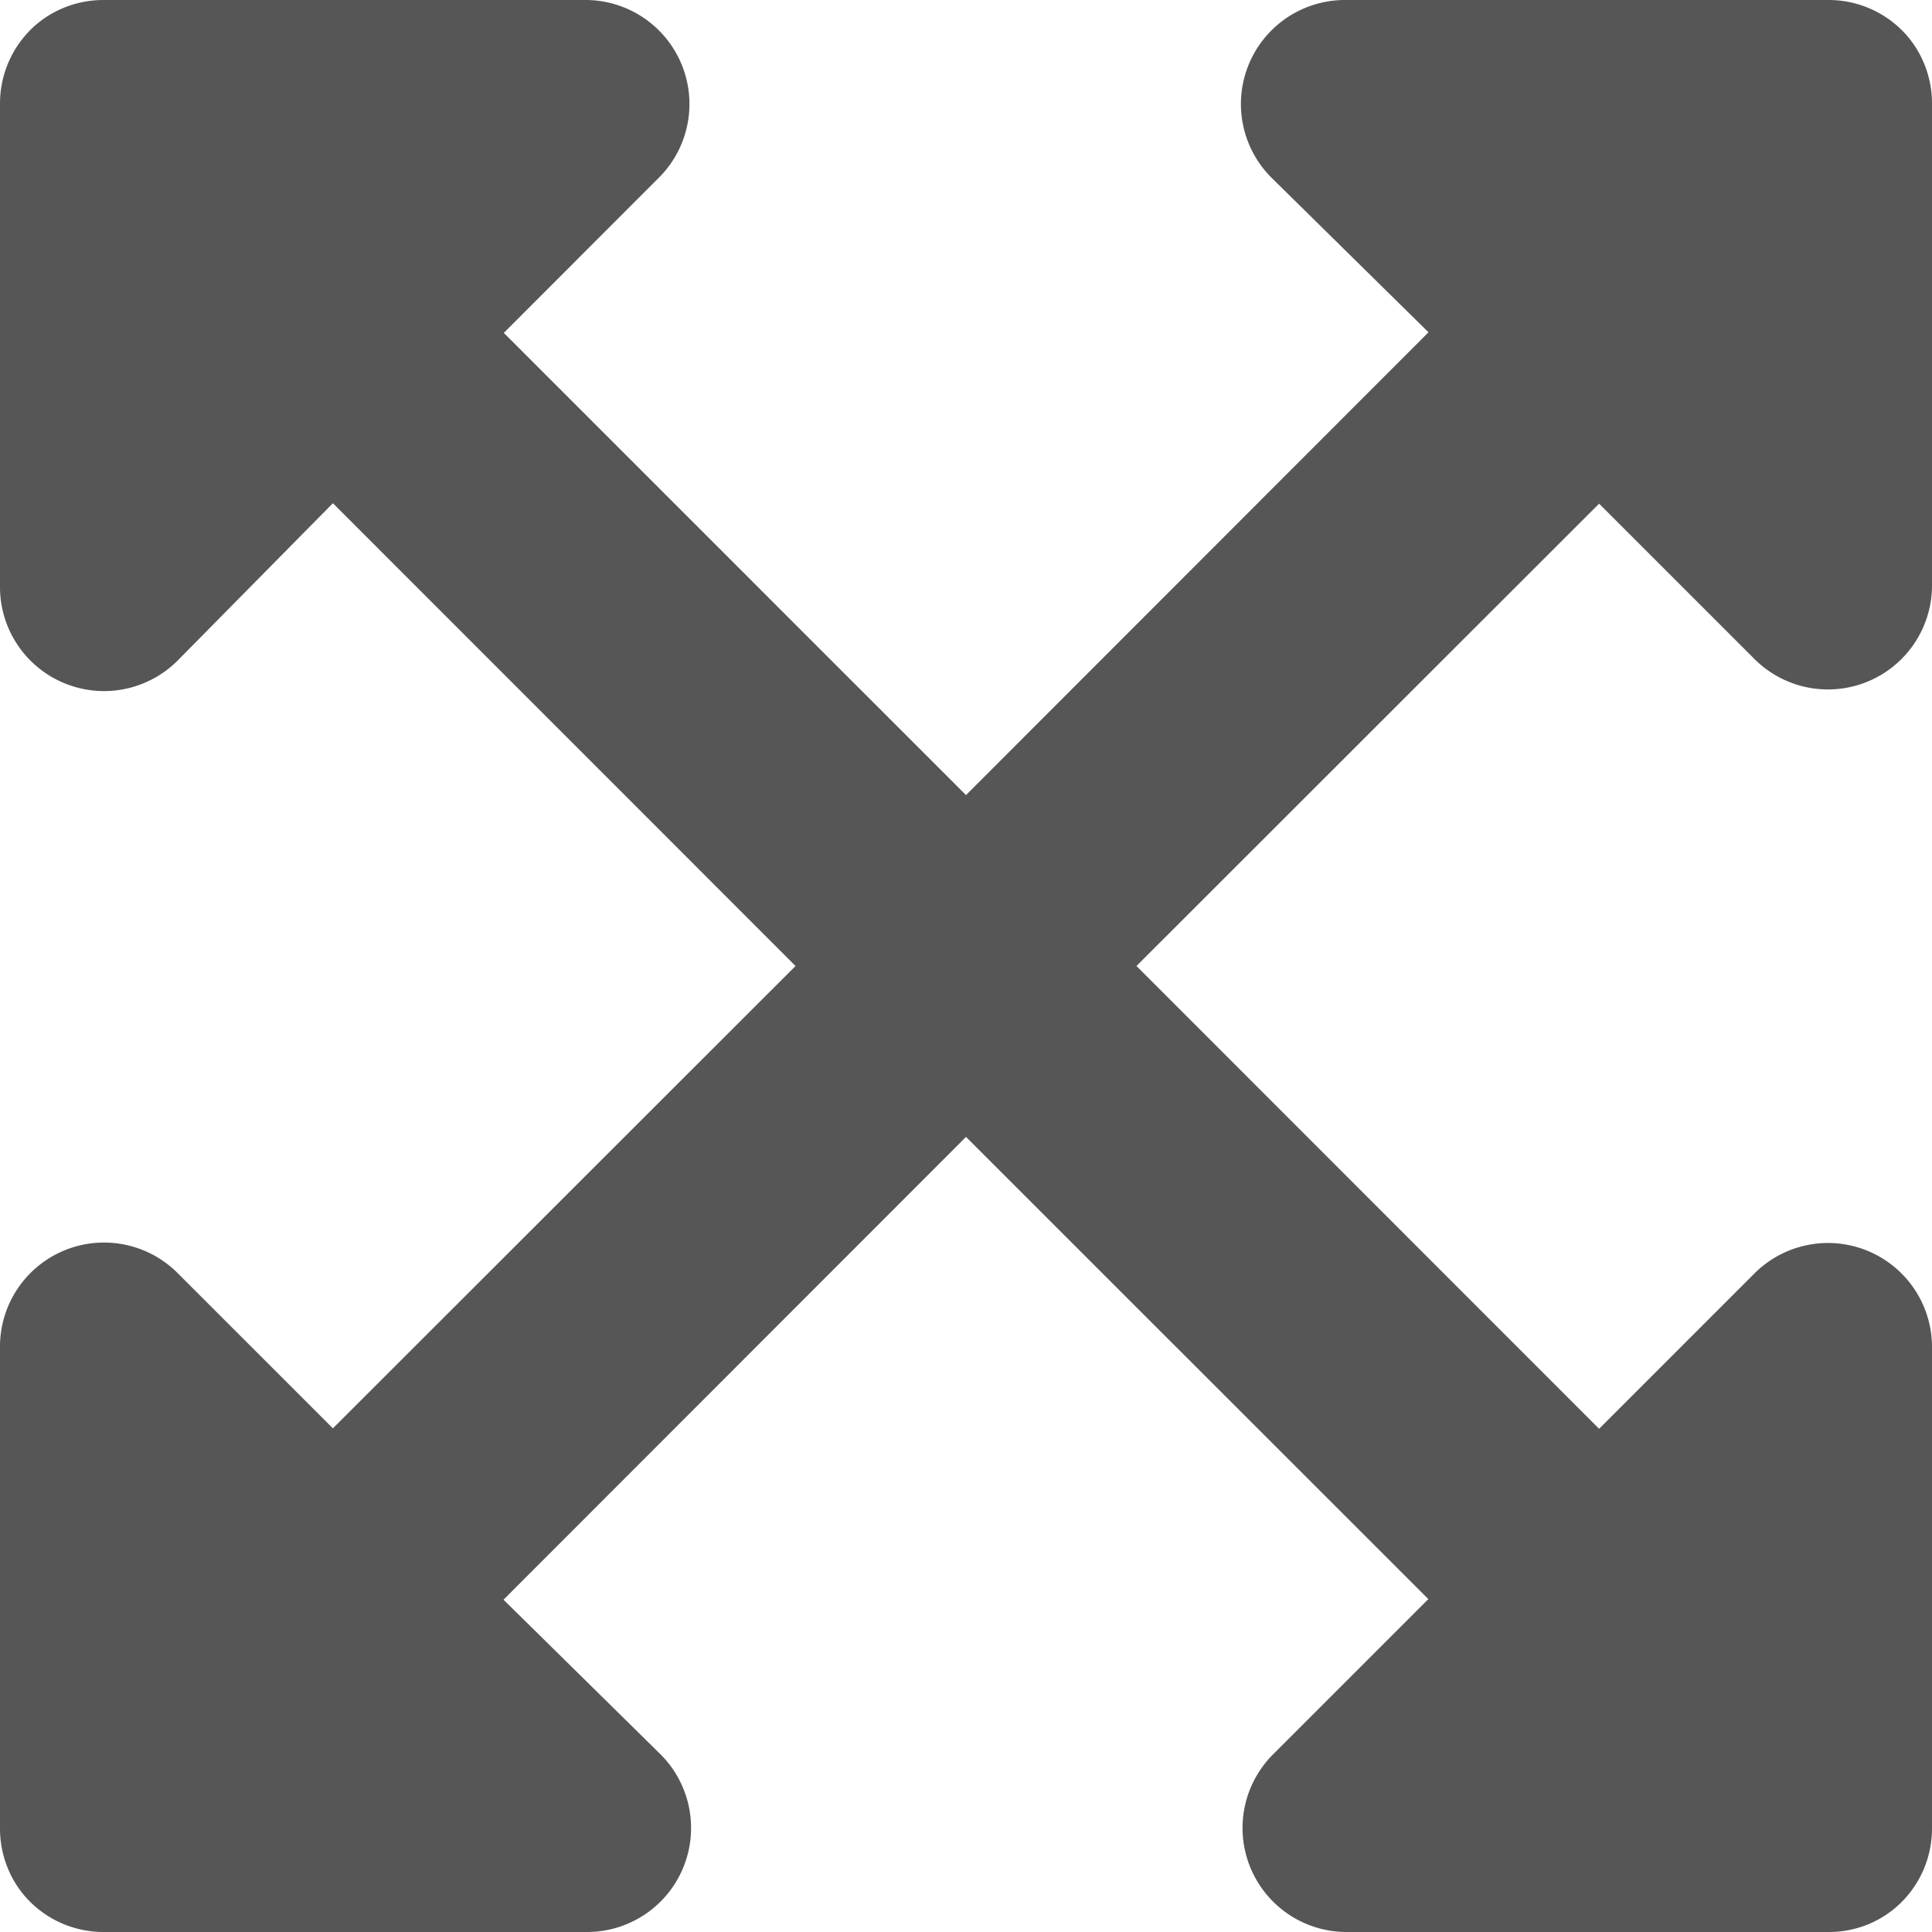
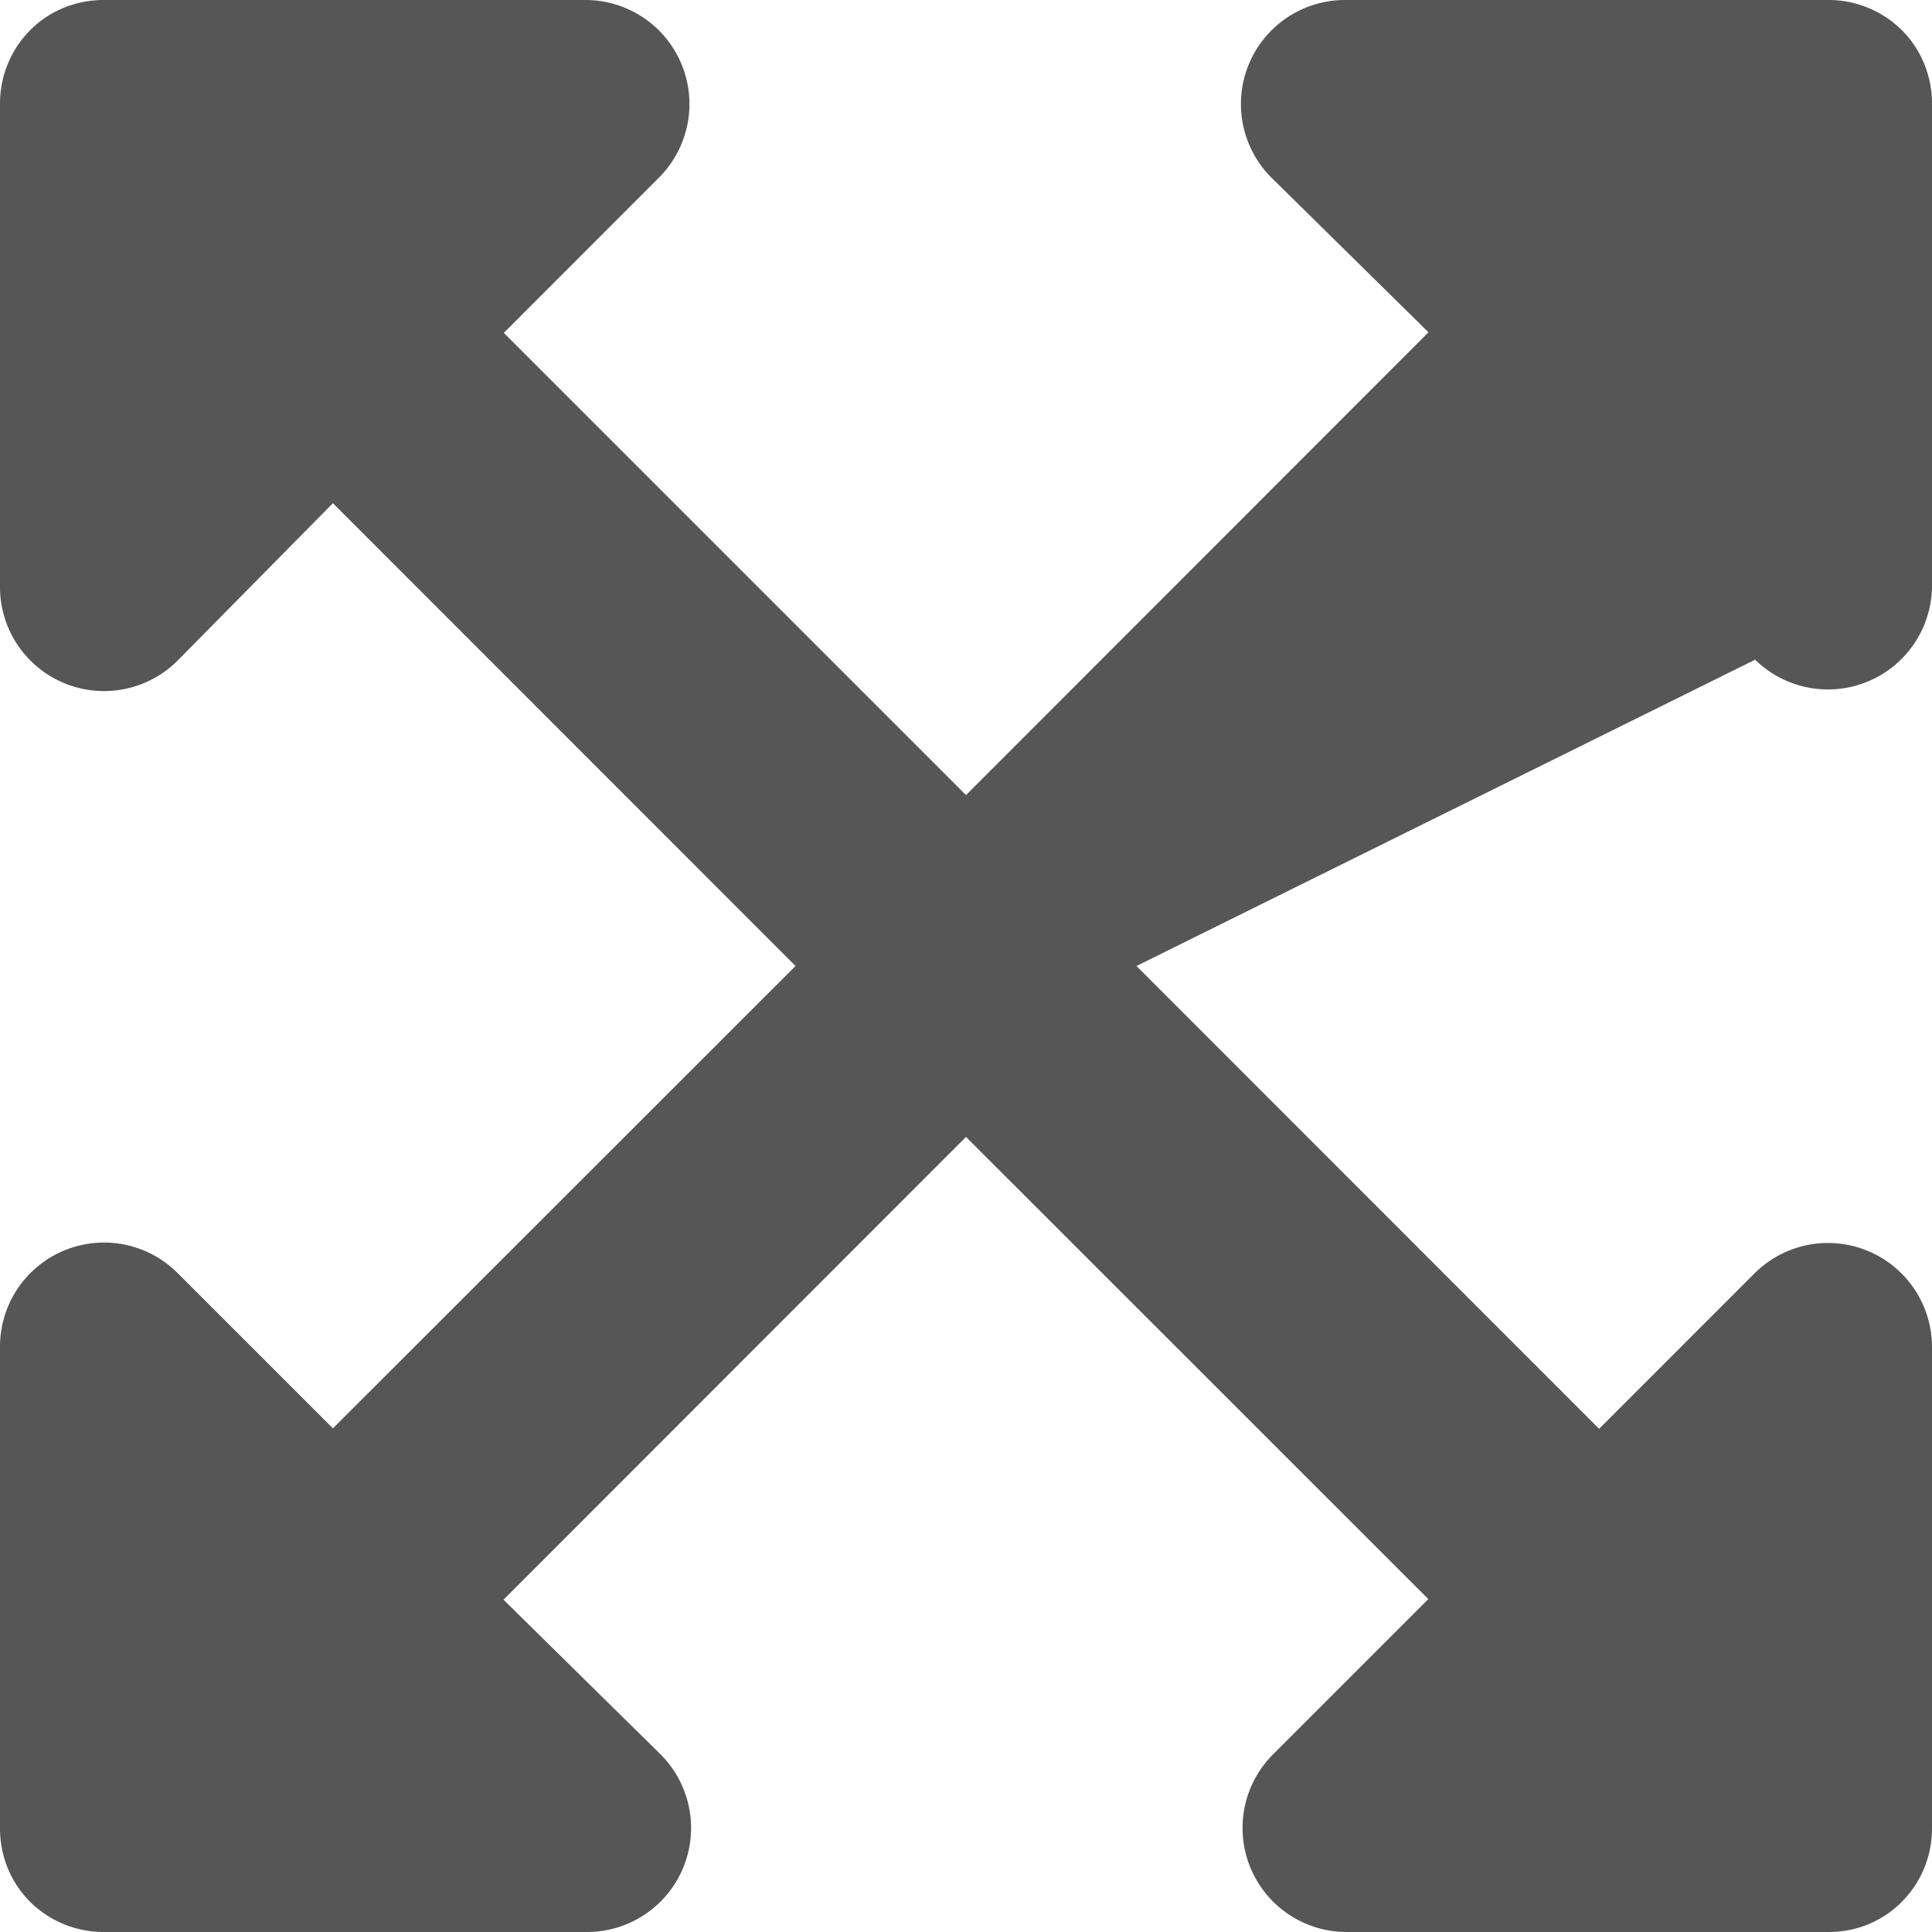
<svg xmlns="http://www.w3.org/2000/svg" width="13" height="13">
-   <path d="M13 9.054v3.25c0 .185-.073.362-.203.493s-.308.204-.493.203h-3.25a.7.7 0 0 1-.493-1.19l1.05-1.05L6.5 7.65l-3.112 3.114L4.44 11.8A.7.7 0 0 1 3.946 13H.696c-.185 0-.362-.073-.493-.203S0 12.488 0 12.304v-3.25a.7.7 0 0 1 1.19-.493l1.05 1.05L5.353 6.5 2.24 3.386 1.2 4.44A.7.7 0 0 1 0 3.946V.696C0 .512.073.334.203.203S.512 0 .696 0h3.25a.7.7 0 0 1 .493 1.19L3.39 2.24 6.5 5.35l3.112-3.114L8.56 1.2A.7.7 0 0 1 9.054 0h3.25c.185 0 .362.073.493.203S13 .512 13 .696v3.25a.7.7 0 0 1-1.19.493l-1.05-1.05L7.647 6.5l3.113 3.114 1.05-1.05a.7.7 0 0 1 1.19.49z" fill="#565656" />
+   <path d="M13 9.054v3.25c0 .185-.073.362-.203.493s-.308.204-.493.203h-3.25a.7.7 0 0 1-.493-1.19l1.05-1.05L6.5 7.65l-3.112 3.114L4.44 11.8A.7.7 0 0 1 3.946 13H.696c-.185 0-.362-.073-.493-.203S0 12.488 0 12.304v-3.25a.7.7 0 0 1 1.19-.493l1.05 1.05L5.353 6.5 2.24 3.386 1.2 4.44A.7.7 0 0 1 0 3.946V.696C0 .512.073.334.203.203S.512 0 .696 0h3.25a.7.7 0 0 1 .493 1.19L3.39 2.24 6.5 5.35l3.112-3.114L8.56 1.2A.7.7 0 0 1 9.054 0h3.25c.185 0 .362.073.493.203S13 .512 13 .696v3.25a.7.7 0 0 1-1.19.493L7.647 6.5l3.113 3.114 1.05-1.05a.7.7 0 0 1 1.19.49z" fill="#565656" />
</svg>